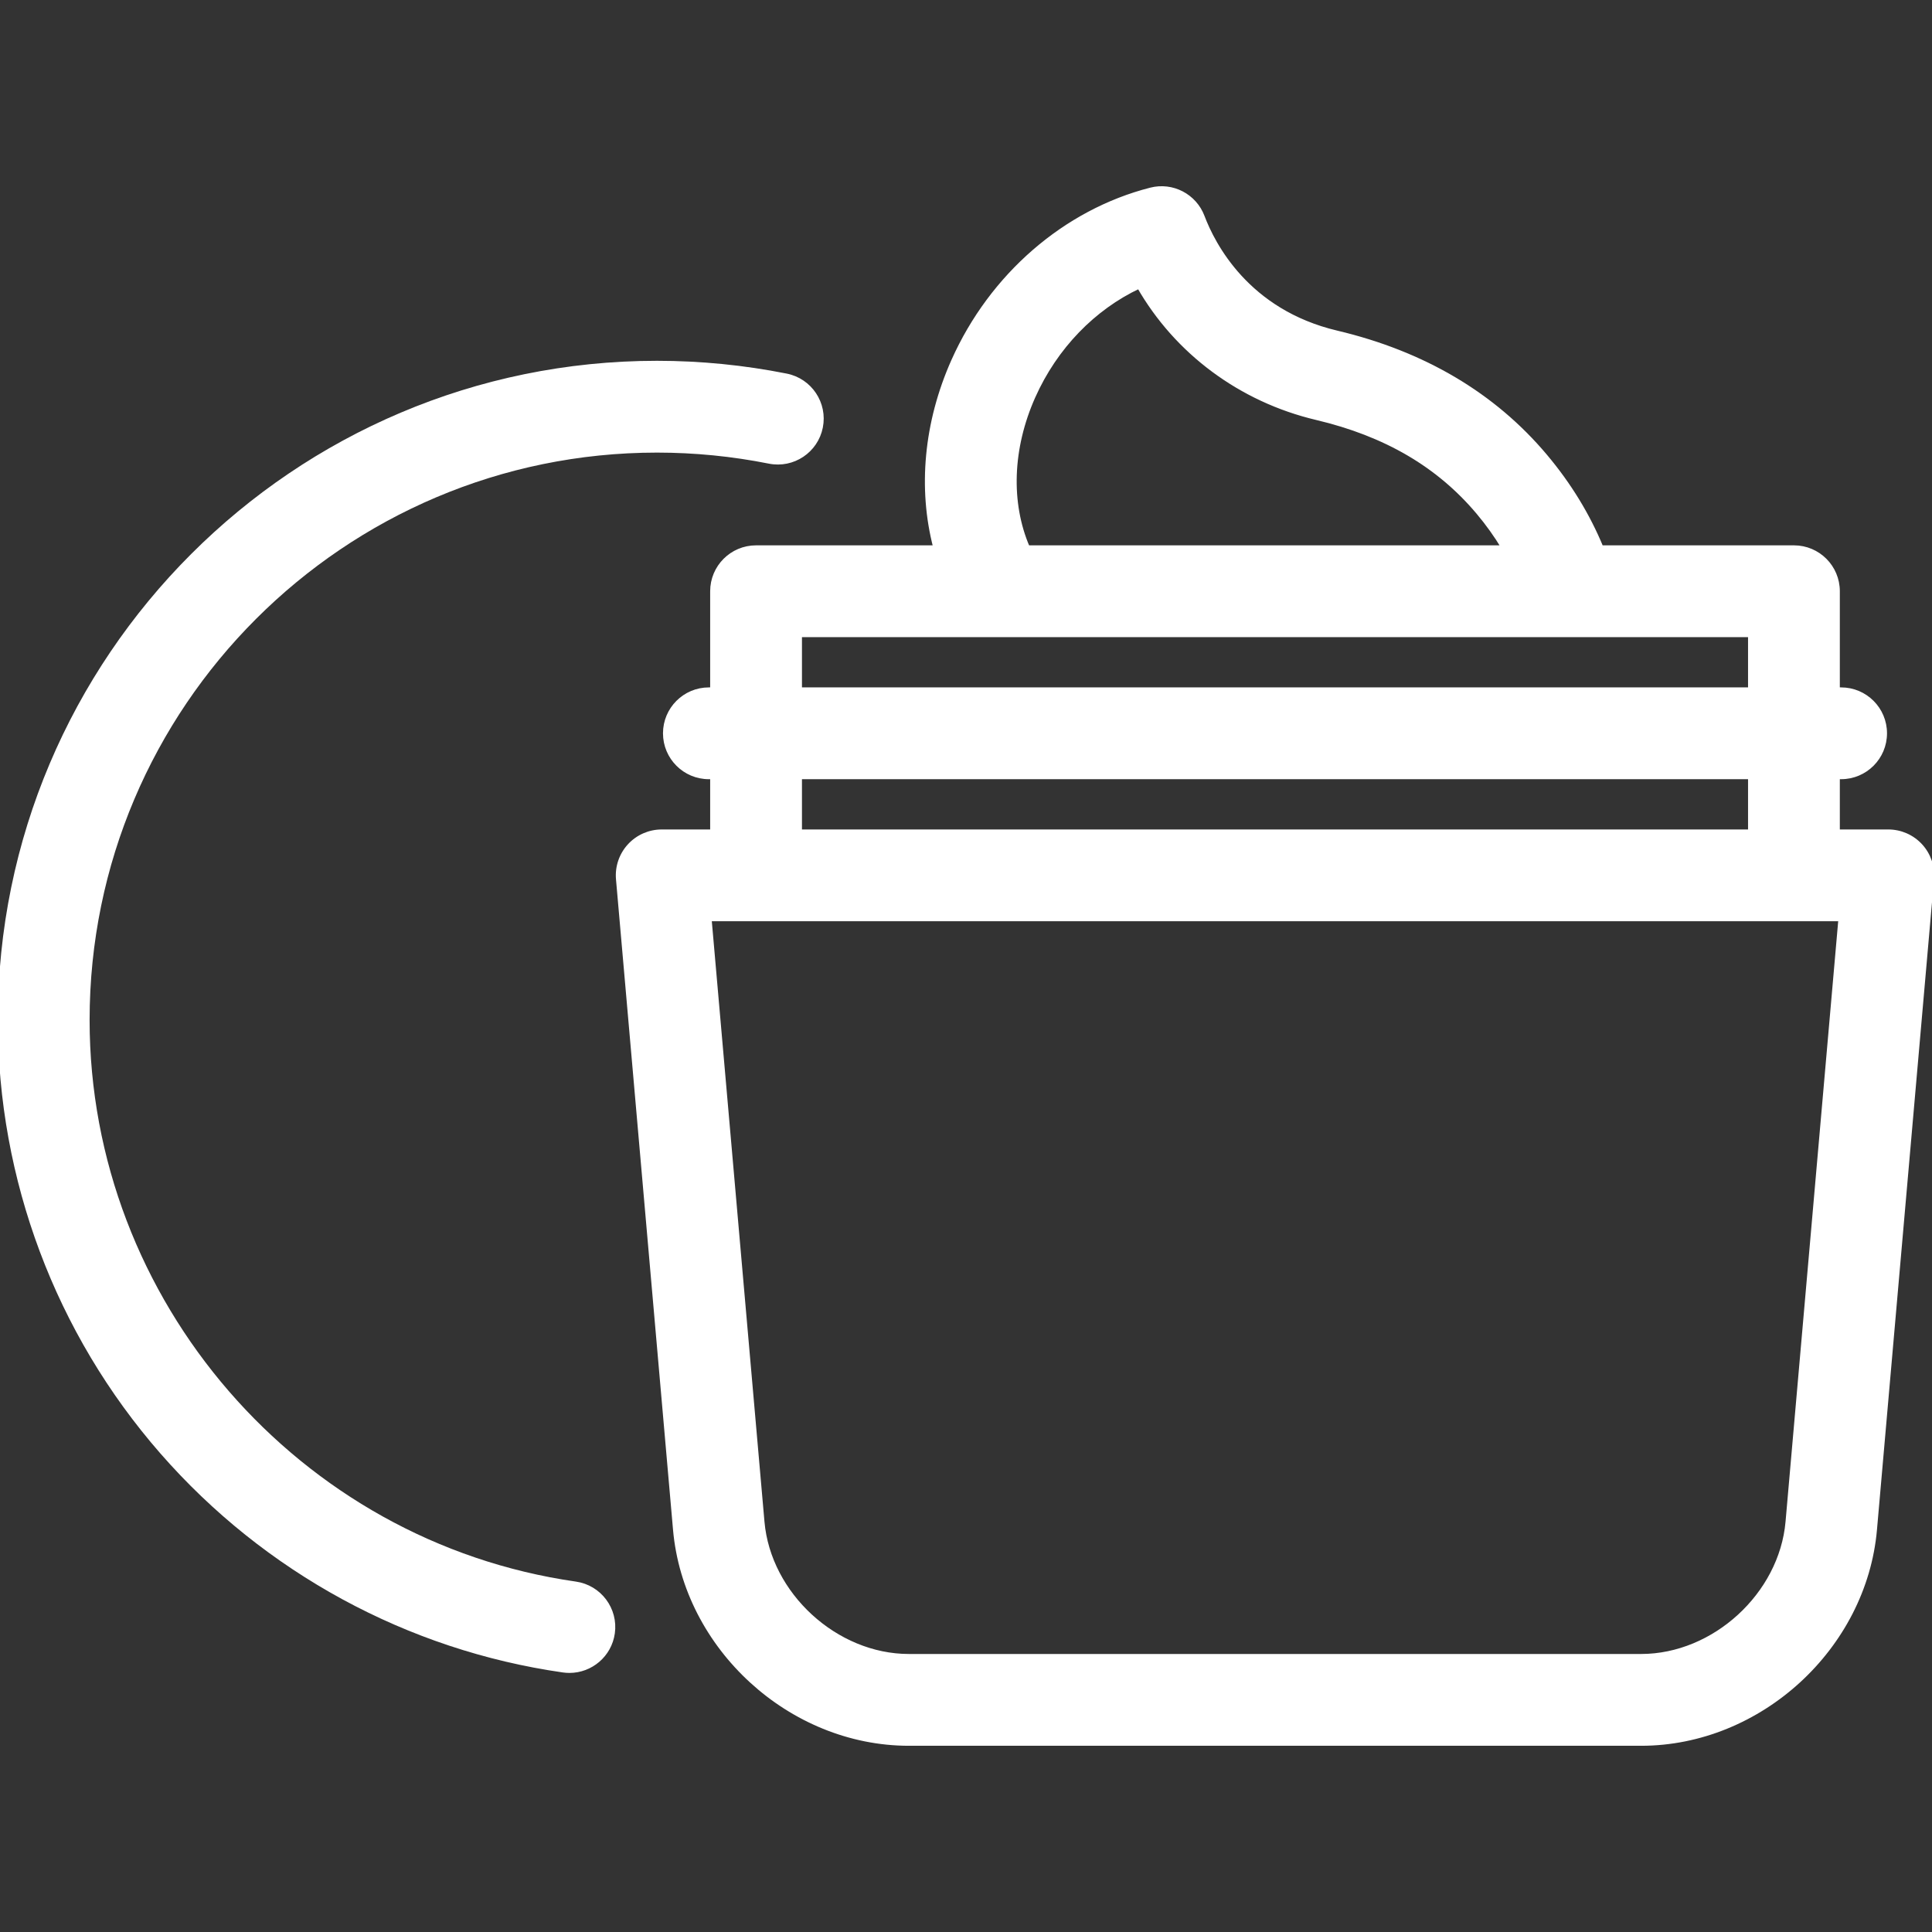
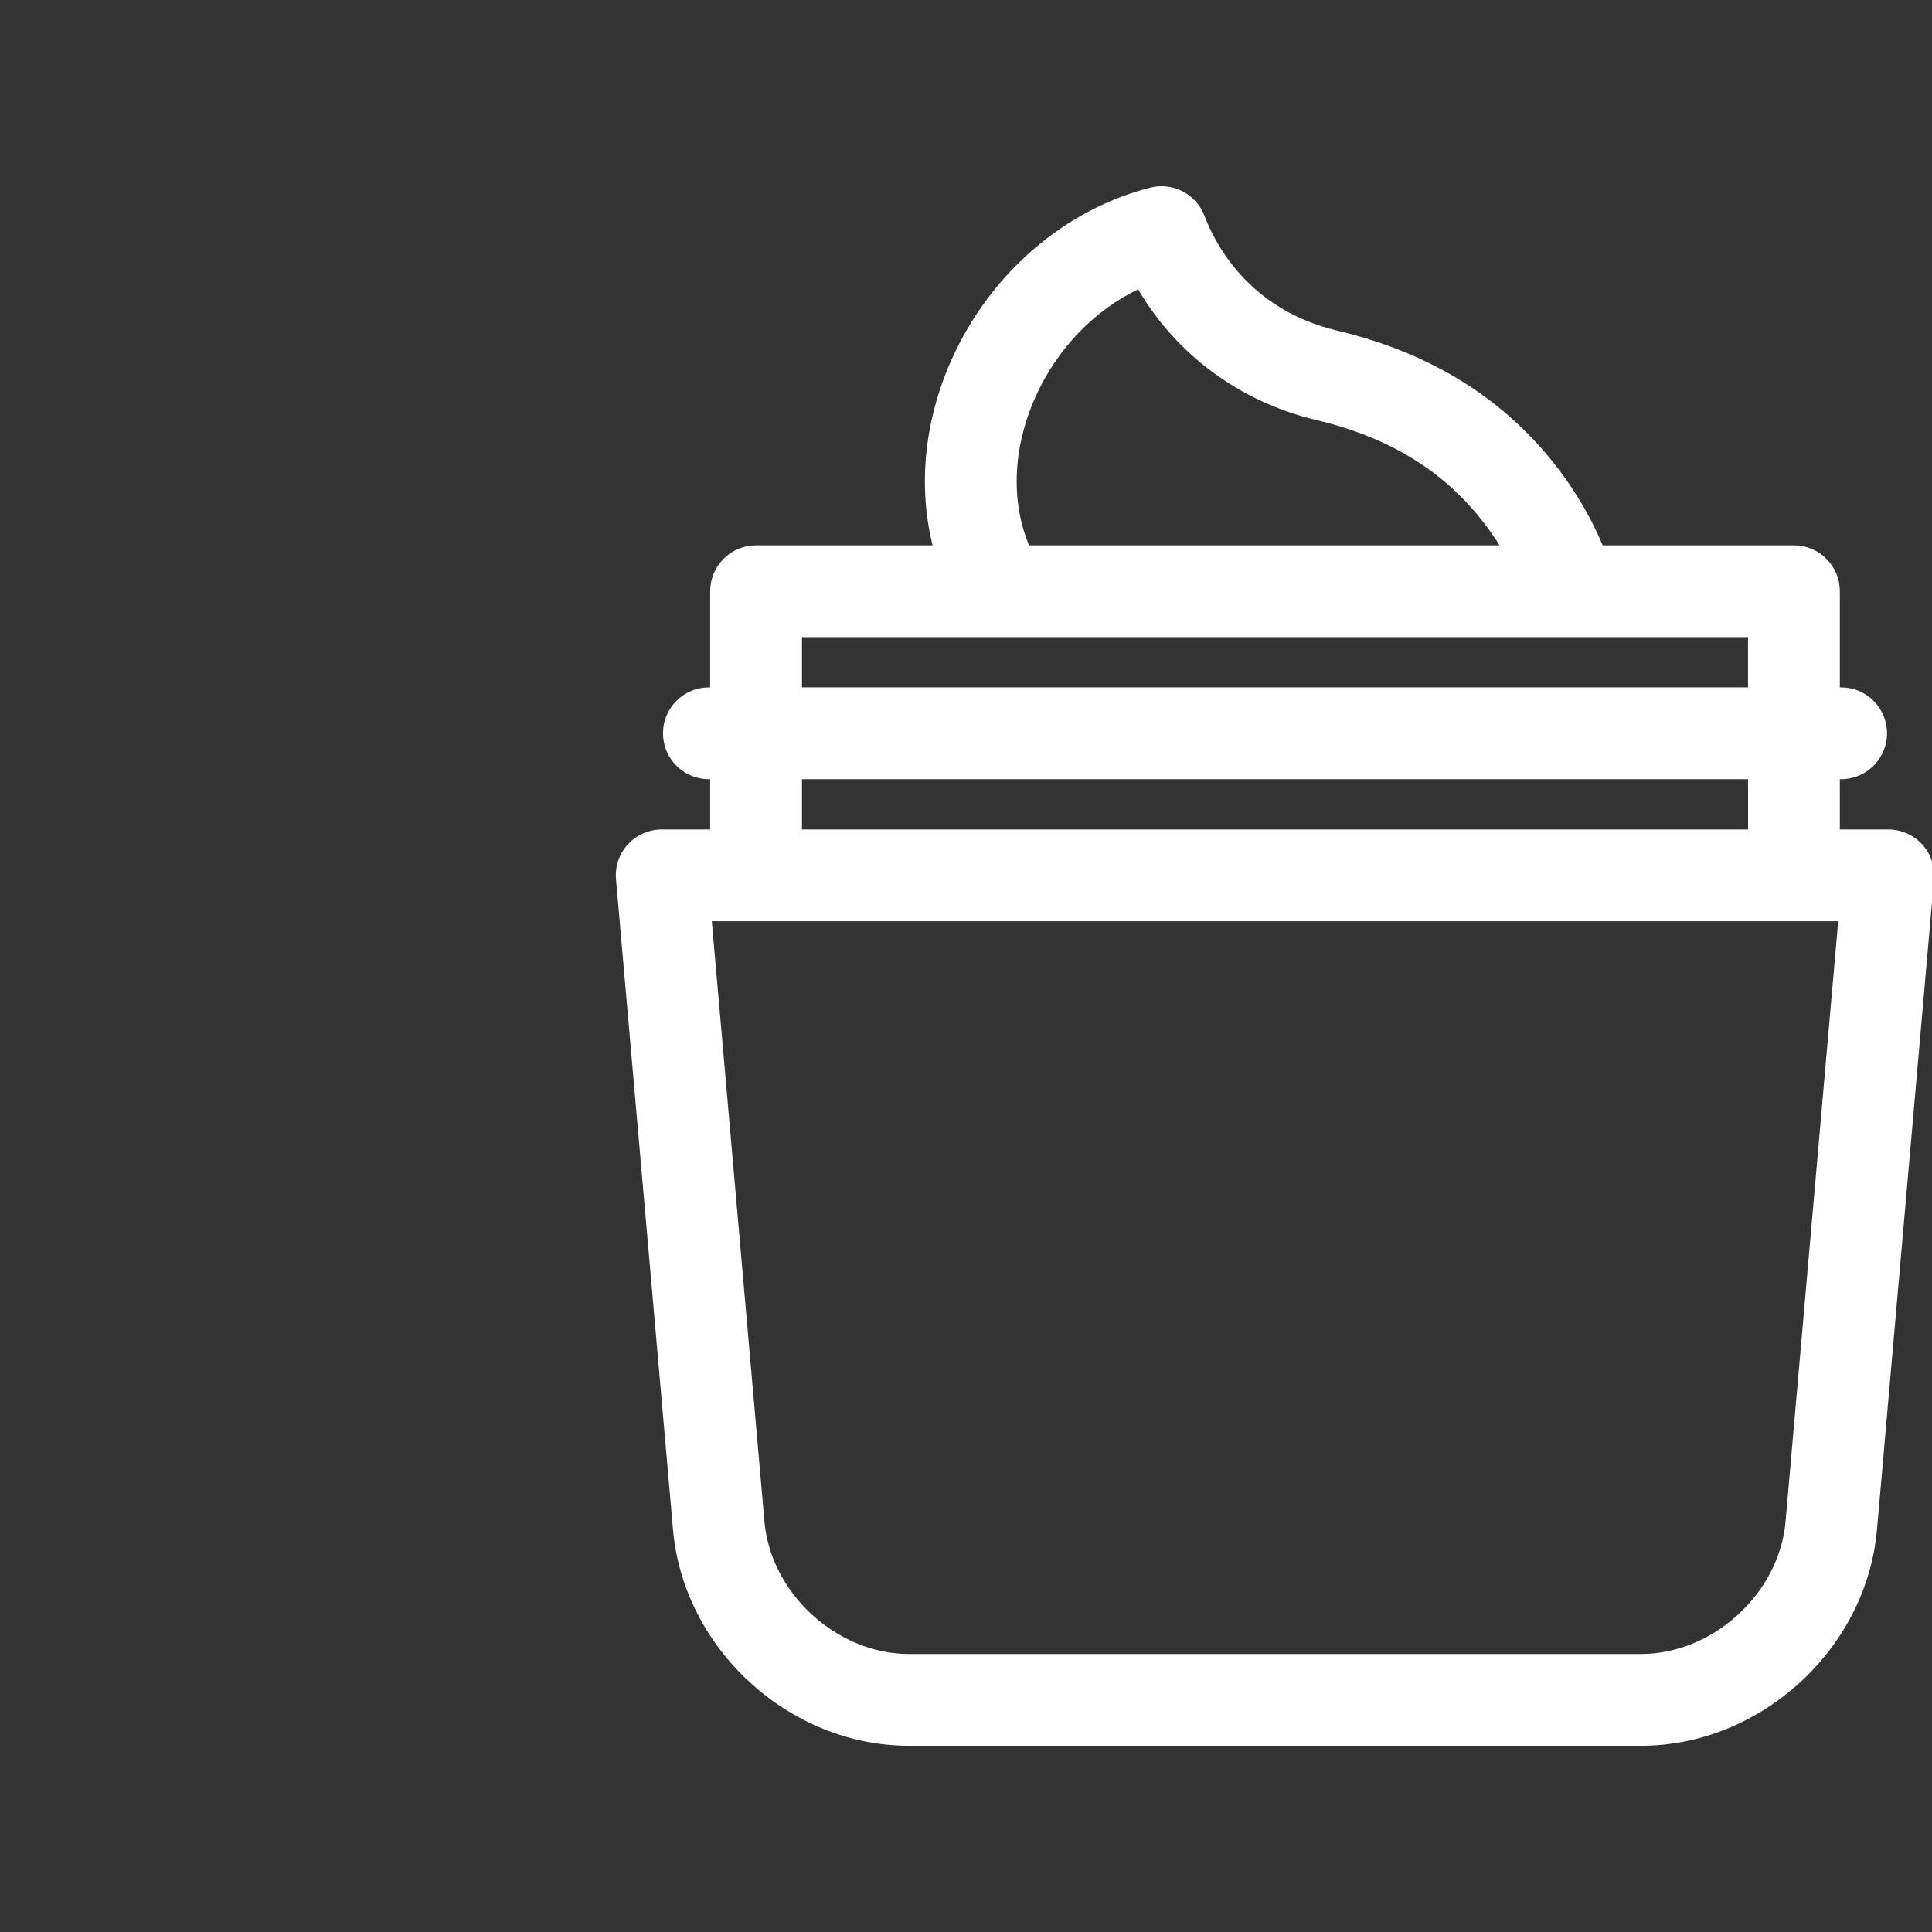
<svg xmlns="http://www.w3.org/2000/svg" fill="#ffffff" height="800px" width="800px" version="1.1" id="Capa_1" viewBox="0 0 442 442" xml:space="preserve" stroke="#ffffff">
  <rect x="0" y="0" width="442" height="442" fill="#333333" stroke="none" />
  <g id="SVGRepo_bgCarrier" stroke-width="0" />
  <g id="SVGRepo_tracerCarrier" stroke-linecap="round" stroke-linejoin="round" />
  <g id="SVGRepo_iconCarrier">
    <g>
-       <path d="M131.677,362.328C68.011,353.219,20,297.772,20,233.352c0-71.852,58.456-130.307,130.307-130.307 c8.62,0,17.26,0.853,25.681,2.535c5.418,1.083,10.684-2.433,11.765-7.848c1.082-5.416-2.432-10.684-7.847-11.766 c-9.708-1.938-19.666-2.922-29.599-2.922C67.428,83.045,0,150.473,0,233.352c0,36.394,13.177,71.51,37.105,98.878 c23.695,27.103,56.275,44.822,91.739,49.897c0.481,0.068,0.958,0.102,1.429,0.102c4.895,0,9.173-3.598,9.887-8.585 C140.942,368.176,137.144,363.11,131.677,362.328z" />
      <path d="M439.373,193.508c-1.894-2.067-4.569-3.245-7.373-3.245h-11.585v-12.5h0.792c5.523,0,10-4.478,10-10 c0-5.522-4.477-10-10-10h-0.792v-22.5c0-5.522-4.477-10-10-10h-44.098c-3.062-7.417-7.352-14.435-12.82-20.933 c-11.796-14.018-27.838-23.507-47.68-28.203c-20.512-4.854-28.318-20.186-30.722-26.552c-1.799-4.766-6.89-7.421-11.828-6.157 c-19.565,4.992-36.441,19.626-45.145,39.146c-6.303,14.137-7.635,29.221-4.113,42.699h-41.038c-5.523,0-10,4.478-10,10v22.5h-0.792 c-5.523,0-10,4.478-10,10c0,5.522,4.477,10,10,10h0.792v12.5h-11.585c-2.804,0-5.48,1.178-7.374,3.245 c-1.894,2.067-2.833,4.835-2.588,7.629l13.047,148.784c2.368,27.004,26.349,48.974,53.456,48.974h167.531 c27.107,0,51.088-21.97,53.456-48.974l13.047-148.784C442.206,198.343,441.268,195.576,439.373,193.508z M236.389,90.709 c5.043-11.31,13.79-20.298,24.194-25.17c8.586,14.973,23.21,25.93,40.628,30.052c15.789,3.737,27.886,10.809,36.983,21.618 c2.181,2.592,4.098,5.283,5.769,8.055H235.098C230.719,115.079,231.112,102.544,236.389,90.709z M182.972,145.263h176.223 c0.024,0,0.048,0.003,0.072,0.003c0.013,0,0.027-0.003,0.041-0.003h41.107v12.5H182.972V145.263z M182.972,177.763h217.443v12.5 H182.972V177.763z M408.991,348.173c-1.46,16.653-16.816,30.722-33.532,30.722H207.928c-16.716,0-32.072-14.068-33.532-30.722 l-12.094-137.91h258.783L408.991,348.173z" />
    </g>
  </g>
</svg>